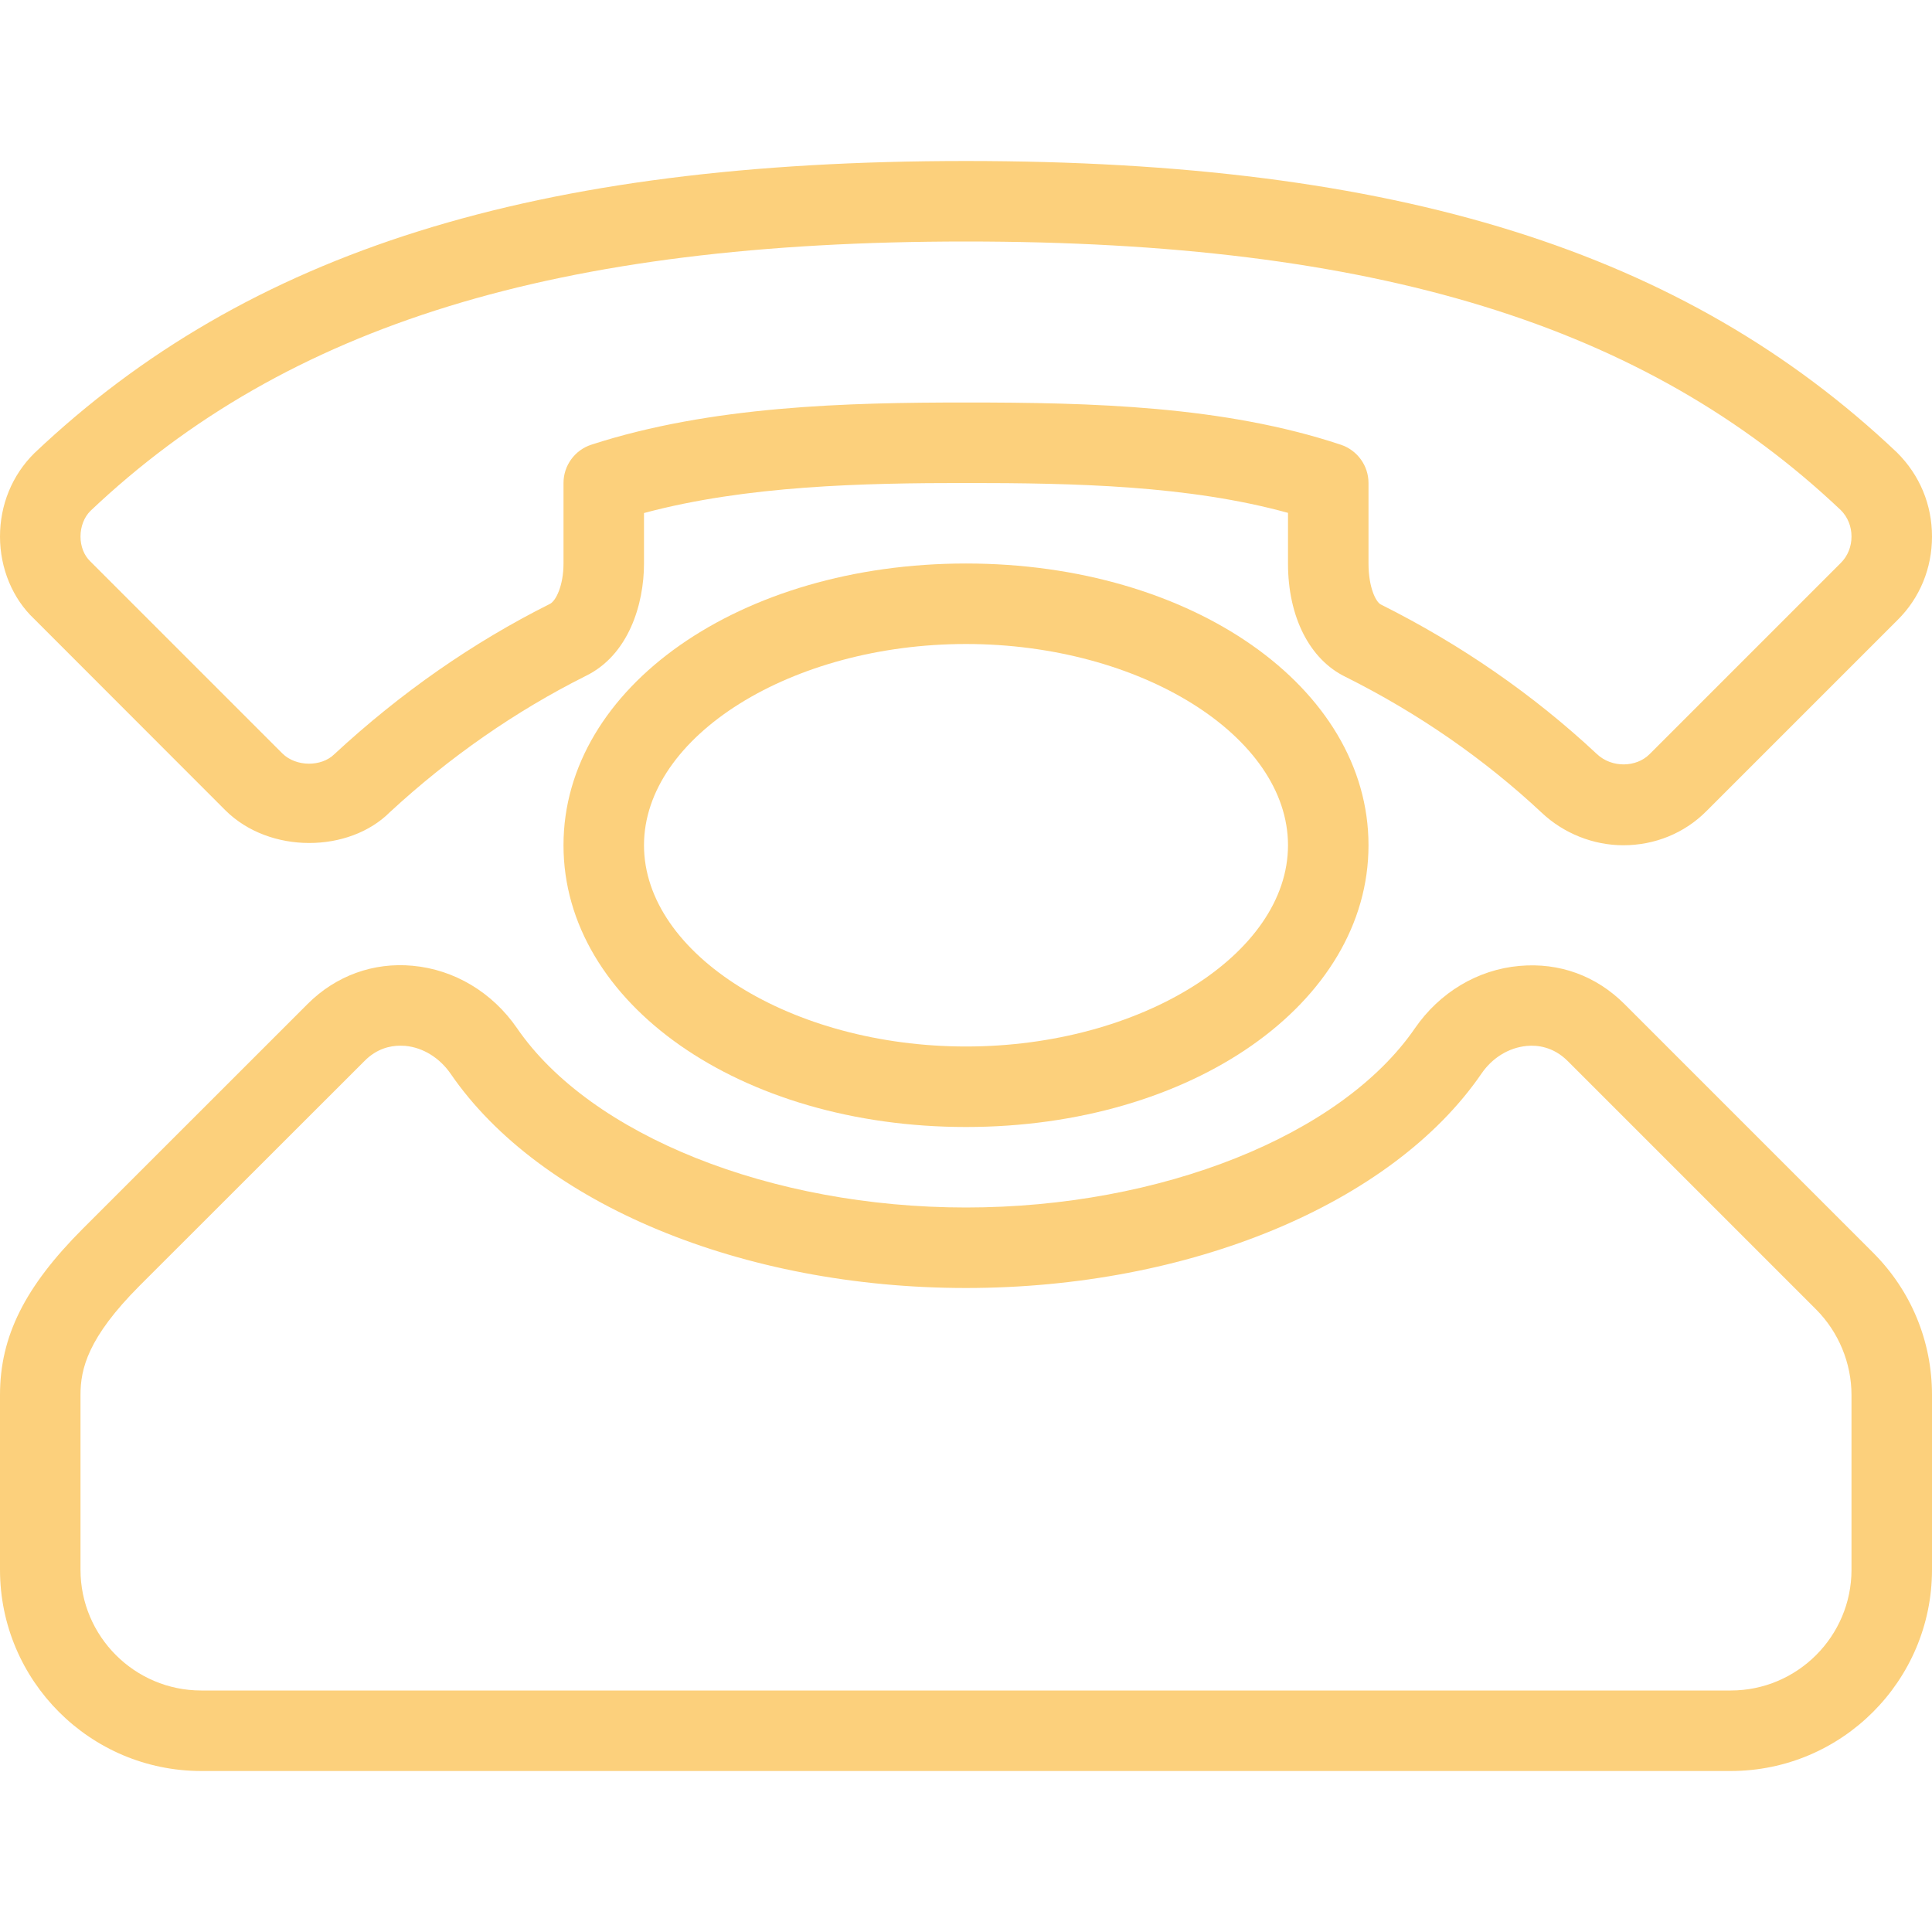
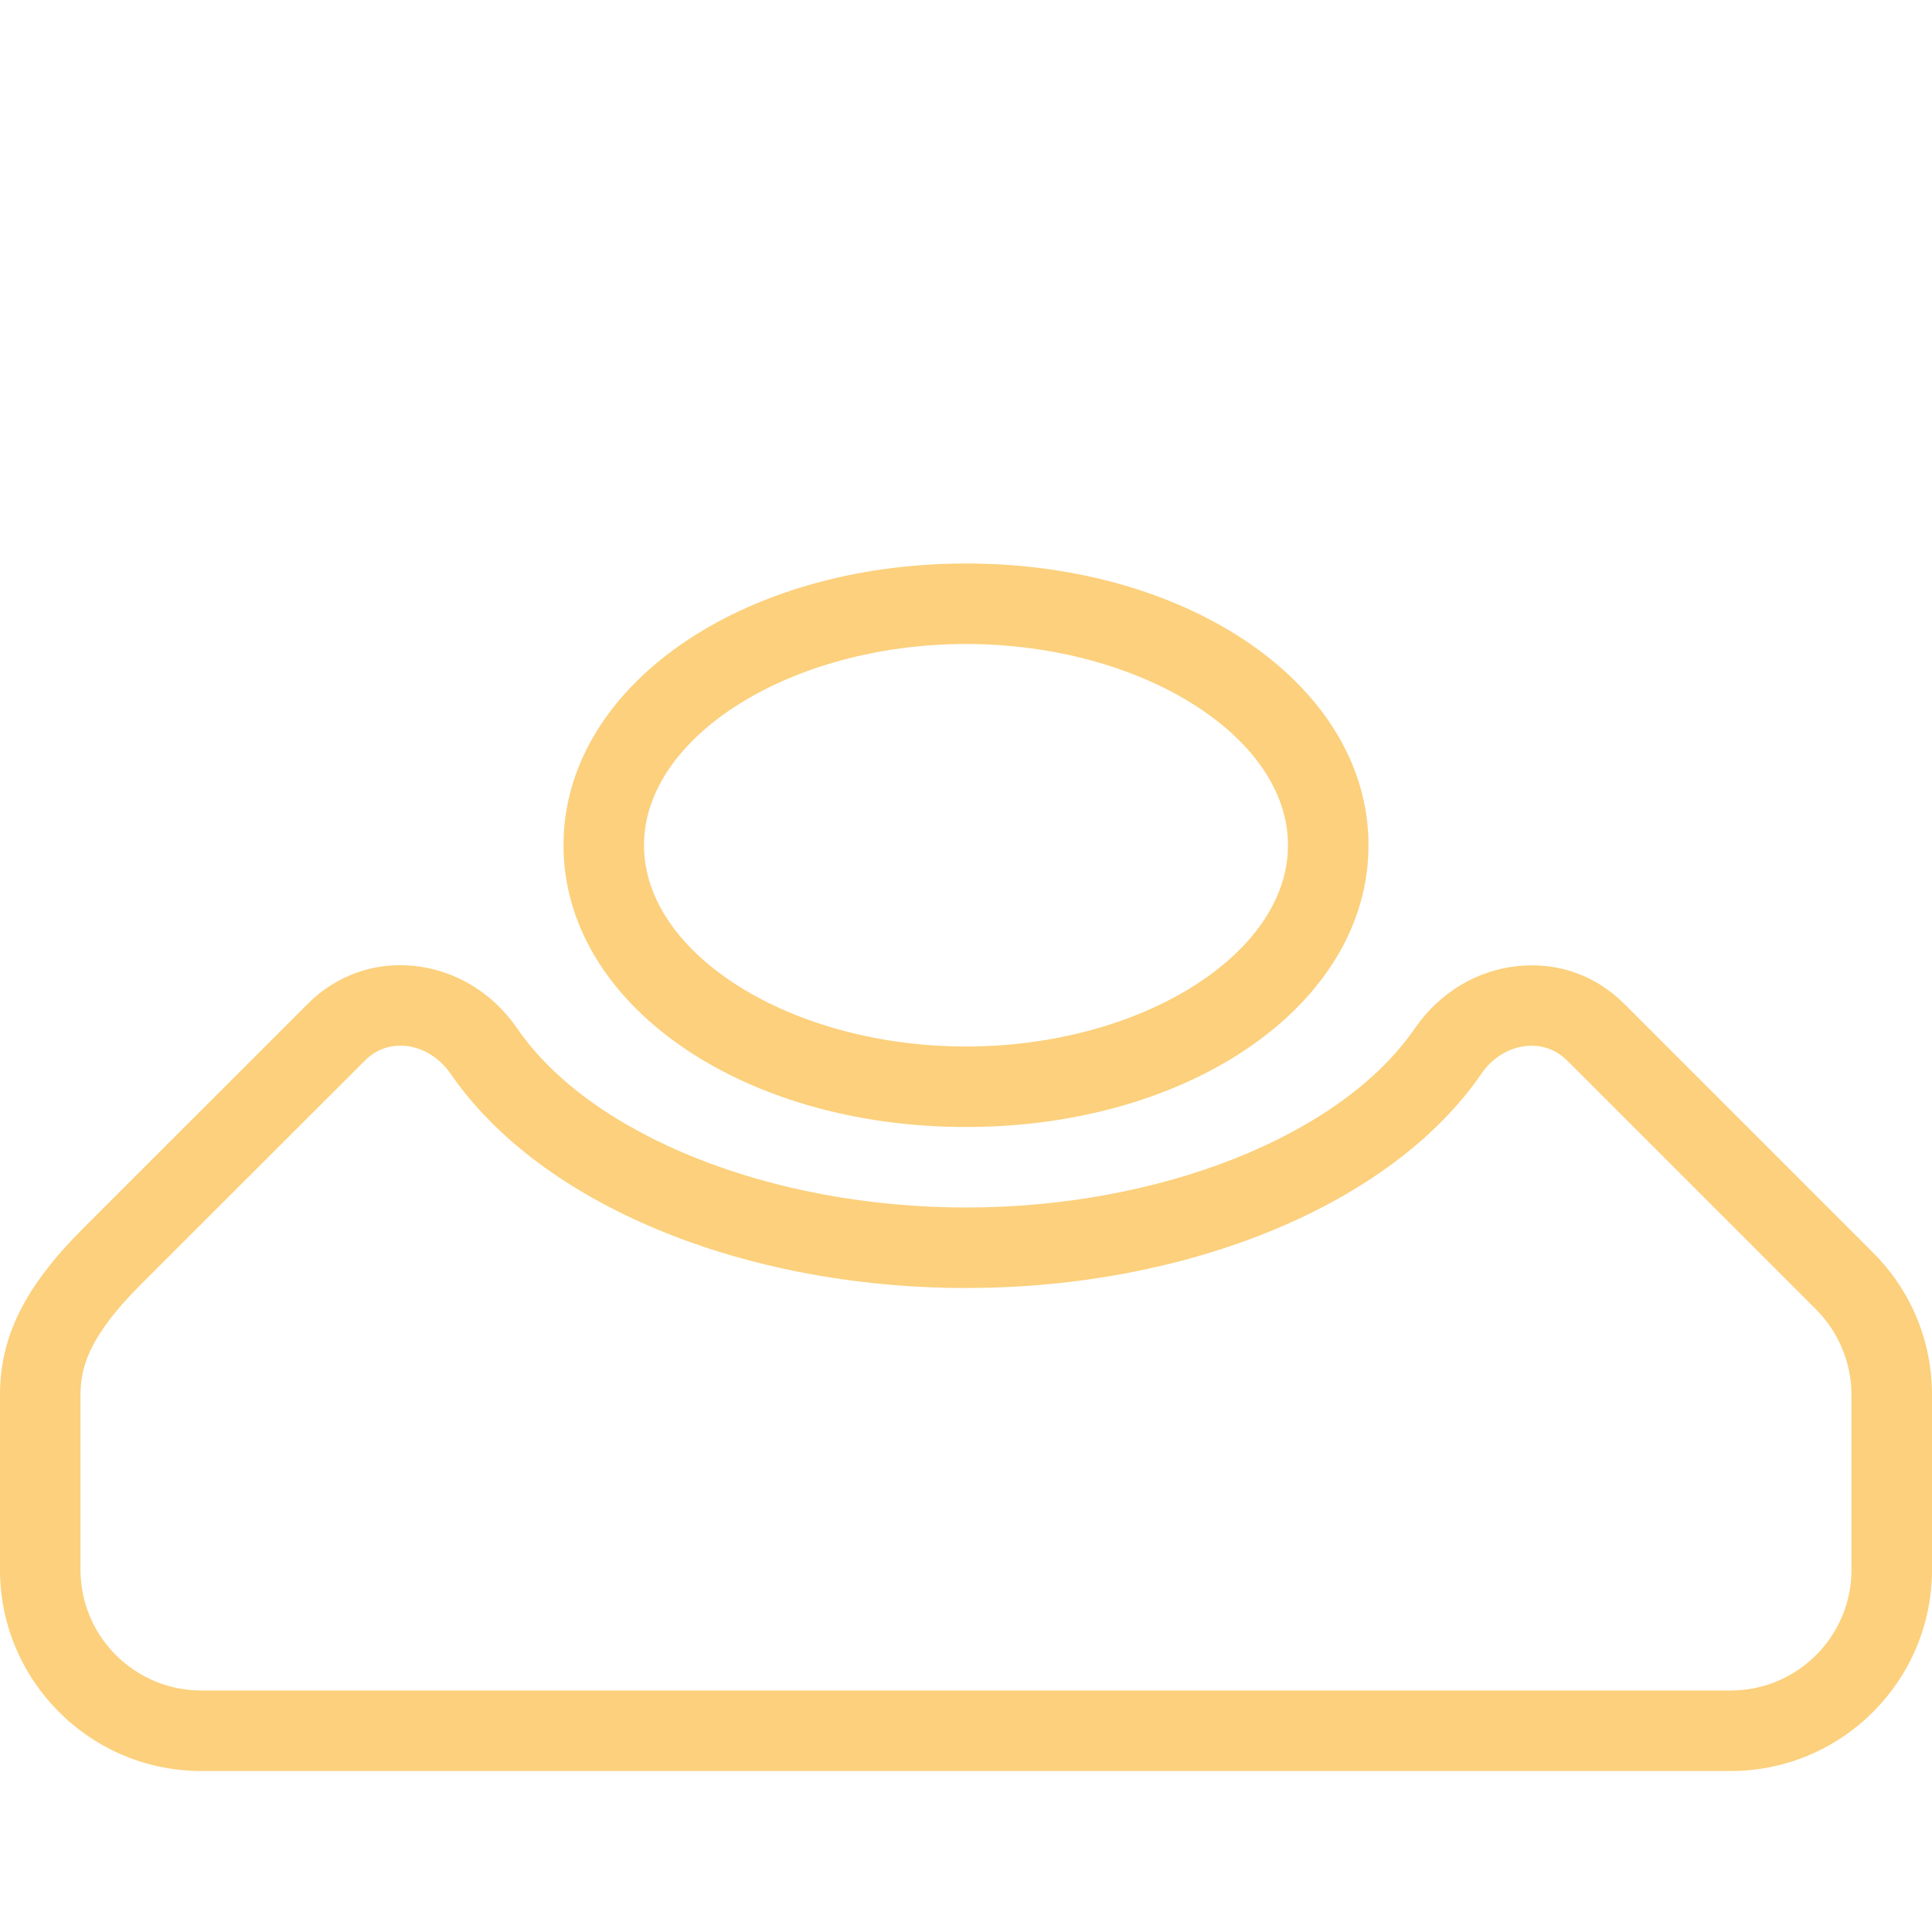
<svg xmlns="http://www.w3.org/2000/svg" version="1.1" id="Capa_1" x="0px" y="0px" viewBox="0 0 512 512" style="enable-background:new 0 0 512 512;" xml:space="preserve" width="31px" height="31px">
  <g>
    <g>
-       <path d="M502.72,119.915C446.357,66.496,370.24,42.667,256,42.667S65.643,66.496,9.067,120.128C3.2,125.952,0,133.803,0,142.187    c0,8.469,3.371,16.491,9.067,21.845l50.688,50.731c11.712,11.605,32.789,11.285,43.584,0.448    c15.872-14.656,33.365-26.795,51.797-36.032c11.456-5.525,15.531-19.051,15.531-29.845v-13.376C197.867,128.661,228.8,128,256,128    c28.821,0,58.965,0.64,85.333,7.915v13.419c0,14.165,5.739,25.408,15.189,30.016c19.307,9.643,36.821,21.781,52.032,36.011    c5.824,5.504,13.696,8.64,21.632,8.64c8.384,0,16.235-3.2,22.059-9.067l50.688-50.688c5.867-5.824,9.067-13.675,9.067-22.059    C512,133.803,508.8,125.952,502.72,119.915z M487.851,149.163l-50.688,50.688c-3.52,3.541-10.005,3.733-13.995-0.043    c-16.747-15.659-35.947-28.971-57.237-39.616c-1.301-0.64-3.264-4.523-3.264-10.859V128c0-4.587-2.944-8.661-7.296-10.133    c-31.04-10.325-66.112-11.2-99.371-11.2c-31.339,0-67.435,0.853-99.285,11.179c-4.395,1.429-7.381,5.525-7.381,10.155v21.333    c0,5.845-2.027,9.941-3.605,10.709c-20.373,10.197-39.509,23.509-57.131,39.829c-3.392,3.371-10.133,3.392-13.76-0.192    l-50.923-50.923c-1.643-1.579-2.581-3.968-2.581-6.571c0-2.688,1.003-5.163,2.603-6.763C76.053,86.016,147.627,64,256,64    s179.947,22.016,231.851,71.211c1.813,1.813,2.816,4.288,2.816,6.976C490.667,144.875,489.664,147.349,487.851,149.163z" fill="#fcd07c" />
-     </g>
+       </g>
  </g>
  <g>
    <g>
      <path d="M256,149.333c-59.819,0-106.667,32.789-106.667,74.667S196.181,298.667,256,298.667S362.667,265.877,362.667,224    S315.819,149.333,256,149.333z M256,277.333c-46.251,0-85.333-24.427-85.333-53.333s39.083-53.333,85.333-53.333    s85.333,24.427,85.333,53.333S302.251,277.333,256,277.333z" fill="#fcd07c" />
    </g>
  </g>
  <g>
    <g>
      <path d="M496.384,331.968l-65.856-65.856c-7.509-7.509-17.259-11.093-27.883-10.133c-11.072,0.981-21.141,7.04-27.669,16.512    C355.456,300.907,307.648,320,256,320s-99.456-19.093-118.976-47.509c-6.549-9.515-16.619-15.552-27.691-16.555    c-10.325-0.96-20.288,2.603-27.797,10.112l-59.584,59.563C6.571,341.013,0,354.176,0,369.664V416    c0,29.419,23.915,53.333,53.333,53.333h405.333C488.085,469.333,512,445.419,512,416v-46.336    C512,355.413,506.453,342.037,496.384,331.968z M490.667,416c0,17.643-14.357,32-32,32H53.333c-17.643,0-32-14.357-32-32v-46.336    c0-6.869,1.899-15.147,15.701-28.971l59.605-59.563c3.2-3.221,6.72-4.011,9.451-4.011c0.448,0,0.896,0.021,1.301,0.043    c4.715,0.448,9.109,3.157,12.053,7.424c23.68,34.475,77.291,56.747,136.555,56.747s112.875-22.272,136.576-56.768    c2.901-4.267,7.296-6.933,12.032-7.381c2.773-0.277,7.061,0.213,10.837,3.989l65.856,65.856    c5.952,5.973,9.365,14.208,9.365,22.635V416z" fill="#fcd07c" />
    </g>
  </g>
  <g>
</g>
  <g>
</g>
  <g>
</g>
  <g>
</g>
  <g>
</g>
  <g>
</g>
  <g>
</g>
  <g>
</g>
  <g>
</g>
  <g>
</g>
  <g>
</g>
  <g>
</g>
  <g>
</g>
  <g>
</g>
  <g>
</g>
</svg>